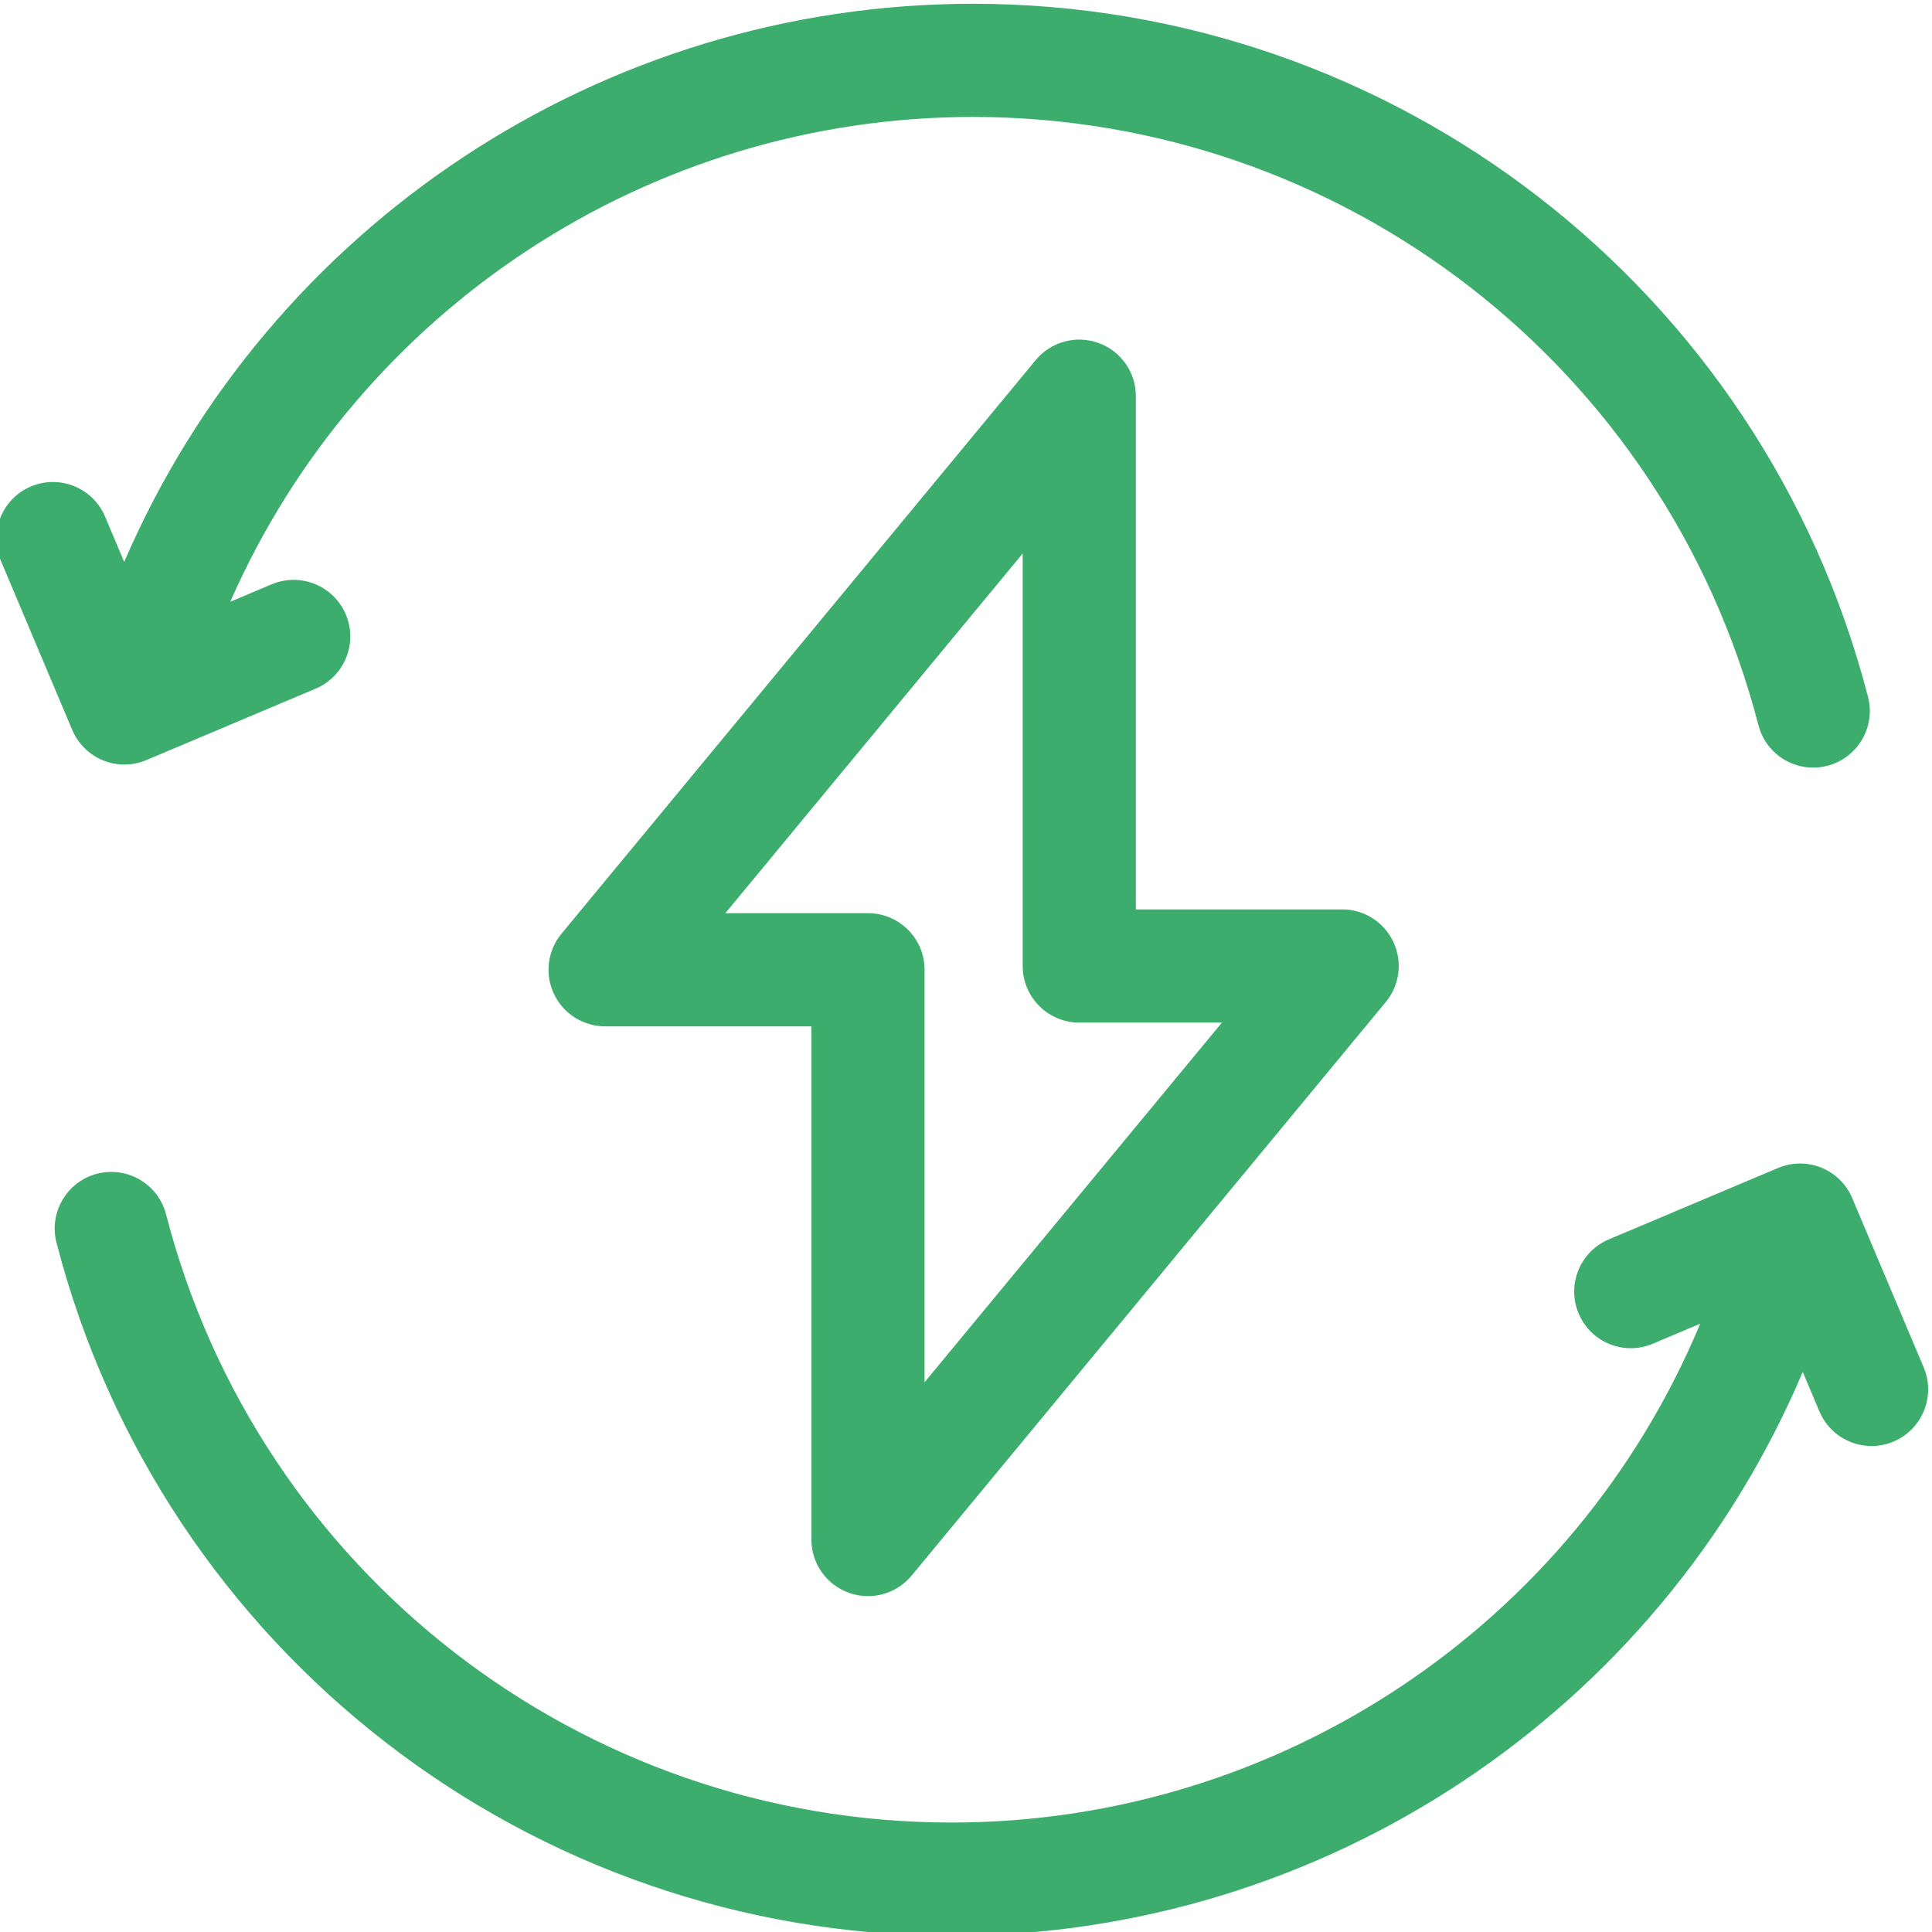
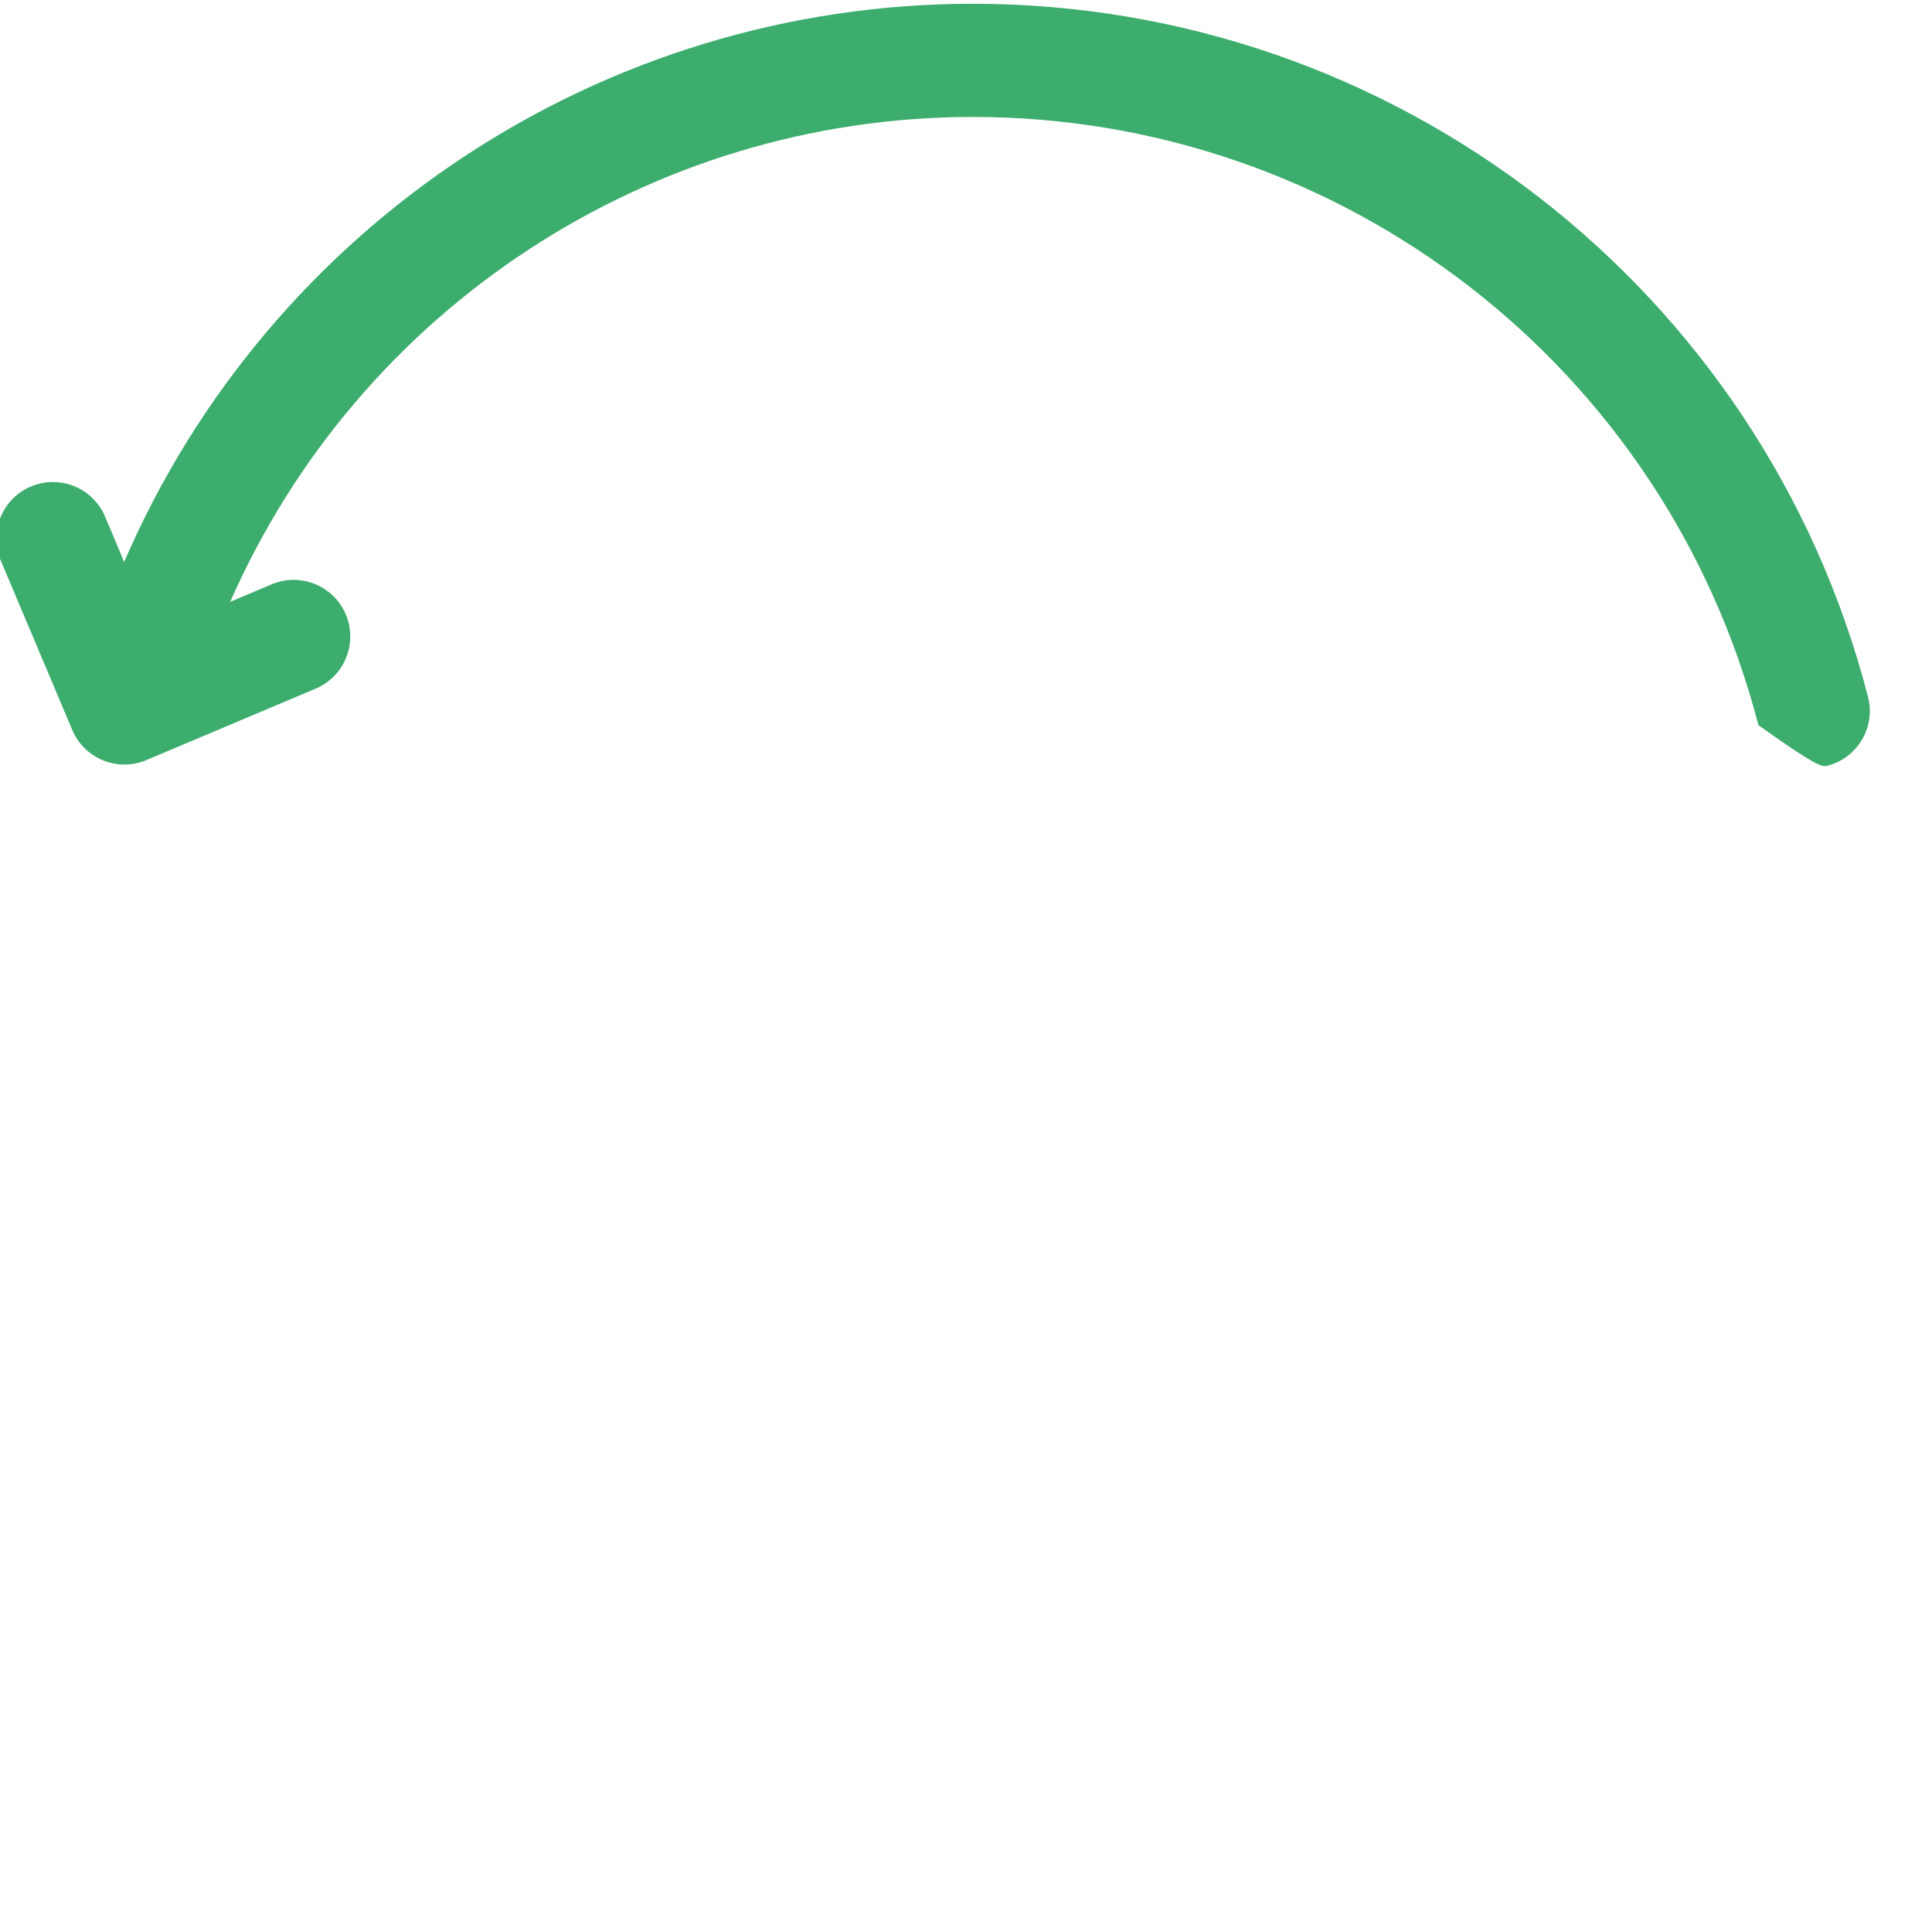
<svg xmlns="http://www.w3.org/2000/svg" width="41" height="41" viewBox="0 0 41 41" fill="none">
  <g clip-path="url(#clip0_2111_64)">
-     <path d="M2.187 16.136C2.332 16.195 2.486 16.225 2.639 16.225C2.798 16.225 2.957 16.193 3.107 16.13L6.699 14.614C7.31 14.356 7.597 13.651 7.339 13.04C7.081 12.429 6.376 12.143 5.765 12.4L4.886 12.771C7.613 6.564 13.783 2.482 20.648 2.482C28.497 2.482 35.351 7.79 37.316 15.389C37.456 15.93 37.943 16.29 38.478 16.29C38.577 16.29 38.679 16.277 38.779 16.251C39.422 16.085 39.808 15.43 39.642 14.788C37.403 6.128 29.592 0.08 20.648 0.08C12.781 0.08 5.716 4.784 2.635 11.925L2.23 10.963C1.972 10.353 1.268 10.066 0.656 10.324C0.045 10.582 -0.241 11.287 0.017 11.898L1.533 15.49C1.657 15.784 1.892 16.016 2.187 16.136Z" fill="#3DAD6E" />
-     <path d="M40.824 29.018L39.307 25.426C39.184 25.132 38.948 24.9 38.653 24.78C38.358 24.66 38.027 24.662 37.734 24.786L34.141 26.302C33.53 26.56 33.243 27.265 33.502 27.876C33.759 28.488 34.464 28.774 35.075 28.516L36.081 28.091C33.422 34.465 27.166 38.677 20.193 38.677C12.344 38.677 5.489 33.37 3.524 25.771C3.358 25.128 2.703 24.743 2.061 24.908C1.419 25.075 1.033 25.73 1.199 26.372C3.438 35.032 11.248 41.08 20.193 41.08C28.104 41.08 35.204 36.322 38.257 29.114L38.61 29.952C38.804 30.411 39.249 30.687 39.718 30.687C39.873 30.687 40.032 30.657 40.184 30.592C40.795 30.334 41.081 29.63 40.824 29.018Z" fill="#3DAD6E" />
-     <path d="M18.013 33.801C18.146 33.85 18.284 33.872 18.42 33.872C18.771 33.872 19.113 33.718 19.346 33.437L29.408 21.265C29.705 20.906 29.767 20.409 29.569 19.988C29.371 19.567 28.948 19.299 28.483 19.299H24.105V8.408C24.105 7.901 23.788 7.449 23.311 7.278C22.834 7.106 22.302 7.252 21.978 7.643L11.916 19.814C11.62 20.173 11.557 20.671 11.755 21.091C11.953 21.512 12.377 21.781 12.842 21.781H17.219V32.671C17.219 33.178 17.537 33.63 18.013 33.801ZM15.393 19.379L21.703 11.746V20.5C21.703 21.163 22.241 21.701 22.904 21.701H25.931L19.621 29.333V20.58C19.621 19.916 19.083 19.379 18.42 19.379H15.393Z" fill="#3DAD6E" />
+     <path d="M2.187 16.136C2.332 16.195 2.486 16.225 2.639 16.225C2.798 16.225 2.957 16.193 3.107 16.13L6.699 14.614C7.31 14.356 7.597 13.651 7.339 13.04C7.081 12.429 6.376 12.143 5.765 12.4L4.886 12.771C7.613 6.564 13.783 2.482 20.648 2.482C28.497 2.482 35.351 7.79 37.316 15.389C38.577 16.29 38.679 16.277 38.779 16.251C39.422 16.085 39.808 15.43 39.642 14.788C37.403 6.128 29.592 0.08 20.648 0.08C12.781 0.08 5.716 4.784 2.635 11.925L2.23 10.963C1.972 10.353 1.268 10.066 0.656 10.324C0.045 10.582 -0.241 11.287 0.017 11.898L1.533 15.49C1.657 15.784 1.892 16.016 2.187 16.136Z" fill="#3DAD6E" />
  </g>
  <defs>
    <clipPath id="clip0_2111_64">
      <rect width="41" height="41" fill="white" />
    </clipPath>
  </defs>
</svg>